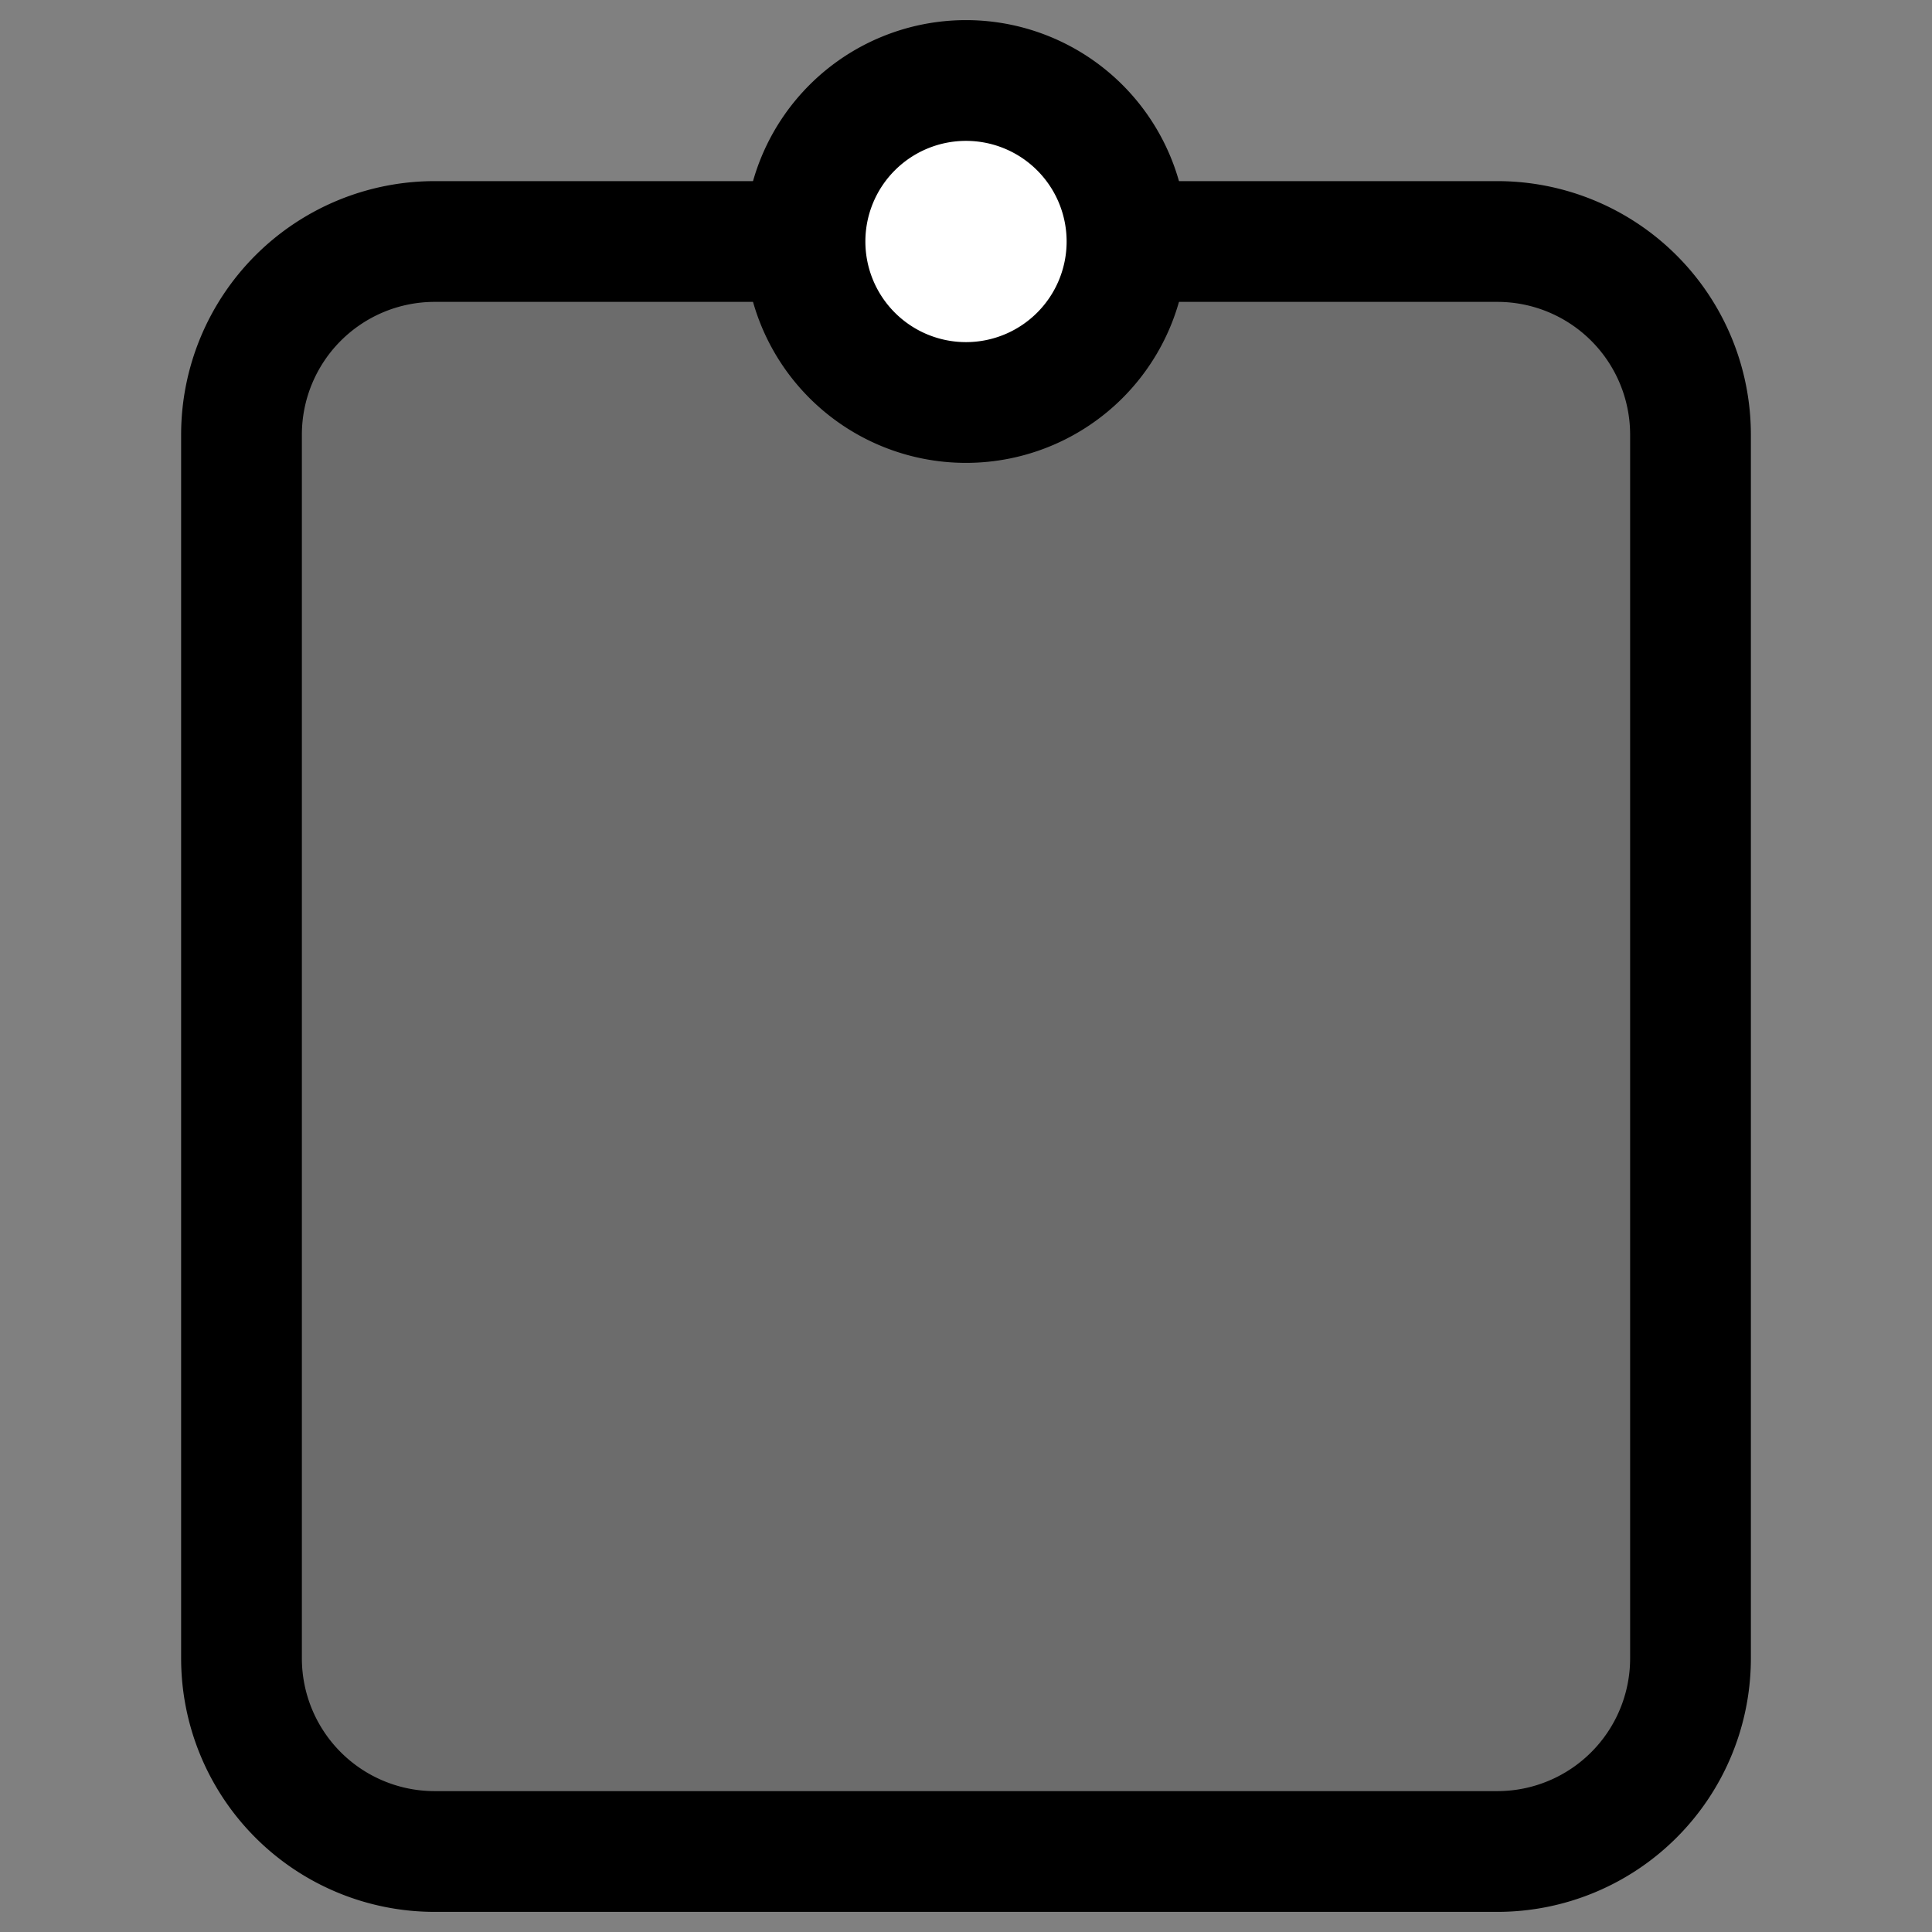
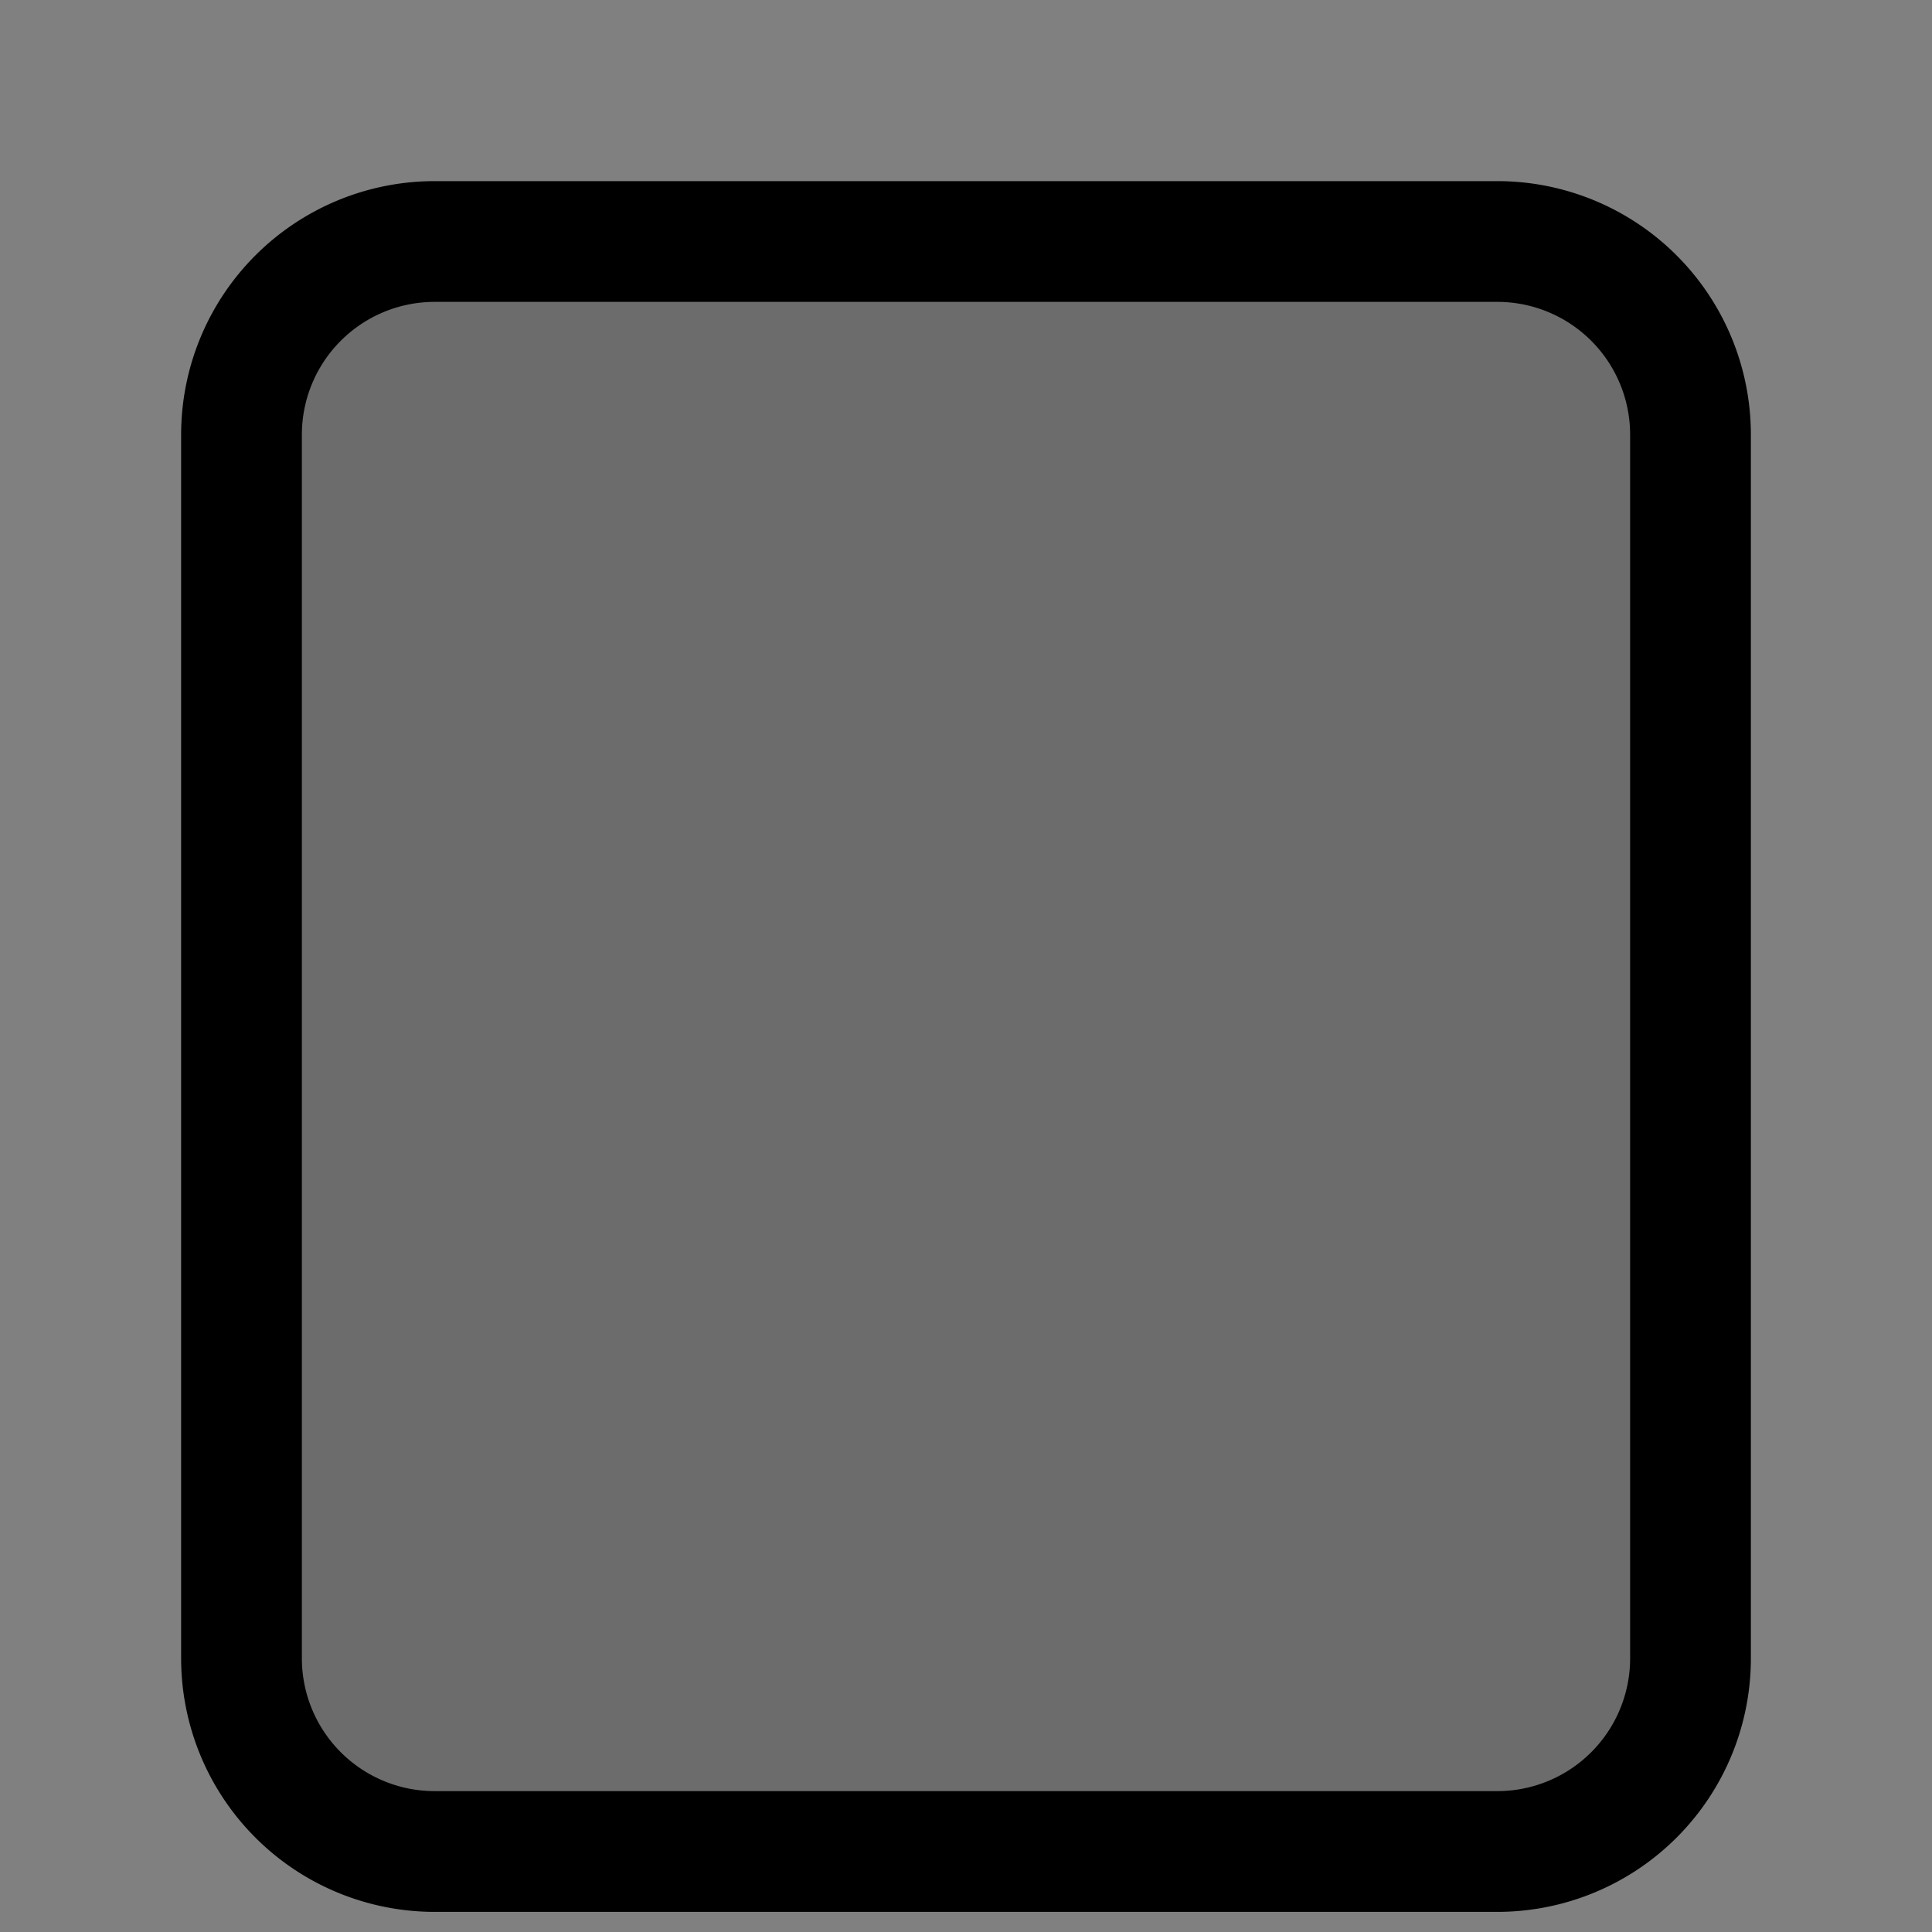
<svg xmlns="http://www.w3.org/2000/svg" width="800px" height="800px" viewBox="0 0 24 24" fill="none">
  <rect x="0" y="0" width="24" height="24" fill="#808080" stroke="none" />
  <path d="M21 5.4A2.4 2.4 0 0 0 18.6 3H5.4A2.4 2.4 0 0 0 3 5.4v15.2A2.4 2.4 0 0 0 5.4 23h13.2a2.4 2.4 0 0 0 2.4-2.4V5.4Z" fill="#000000" fill-opacity=".16" stroke="#000000" stroke-width="1.5" stroke-miterlimit="10" stroke-linecap="round" />
-   <path d="M12 5a2 2 0 1 0 0-4 2 2 0 0 0 0 4Z" fill="#ffffff" stroke="#000000" stroke-width="1.5" stroke-miterlimit="10" />
</svg>